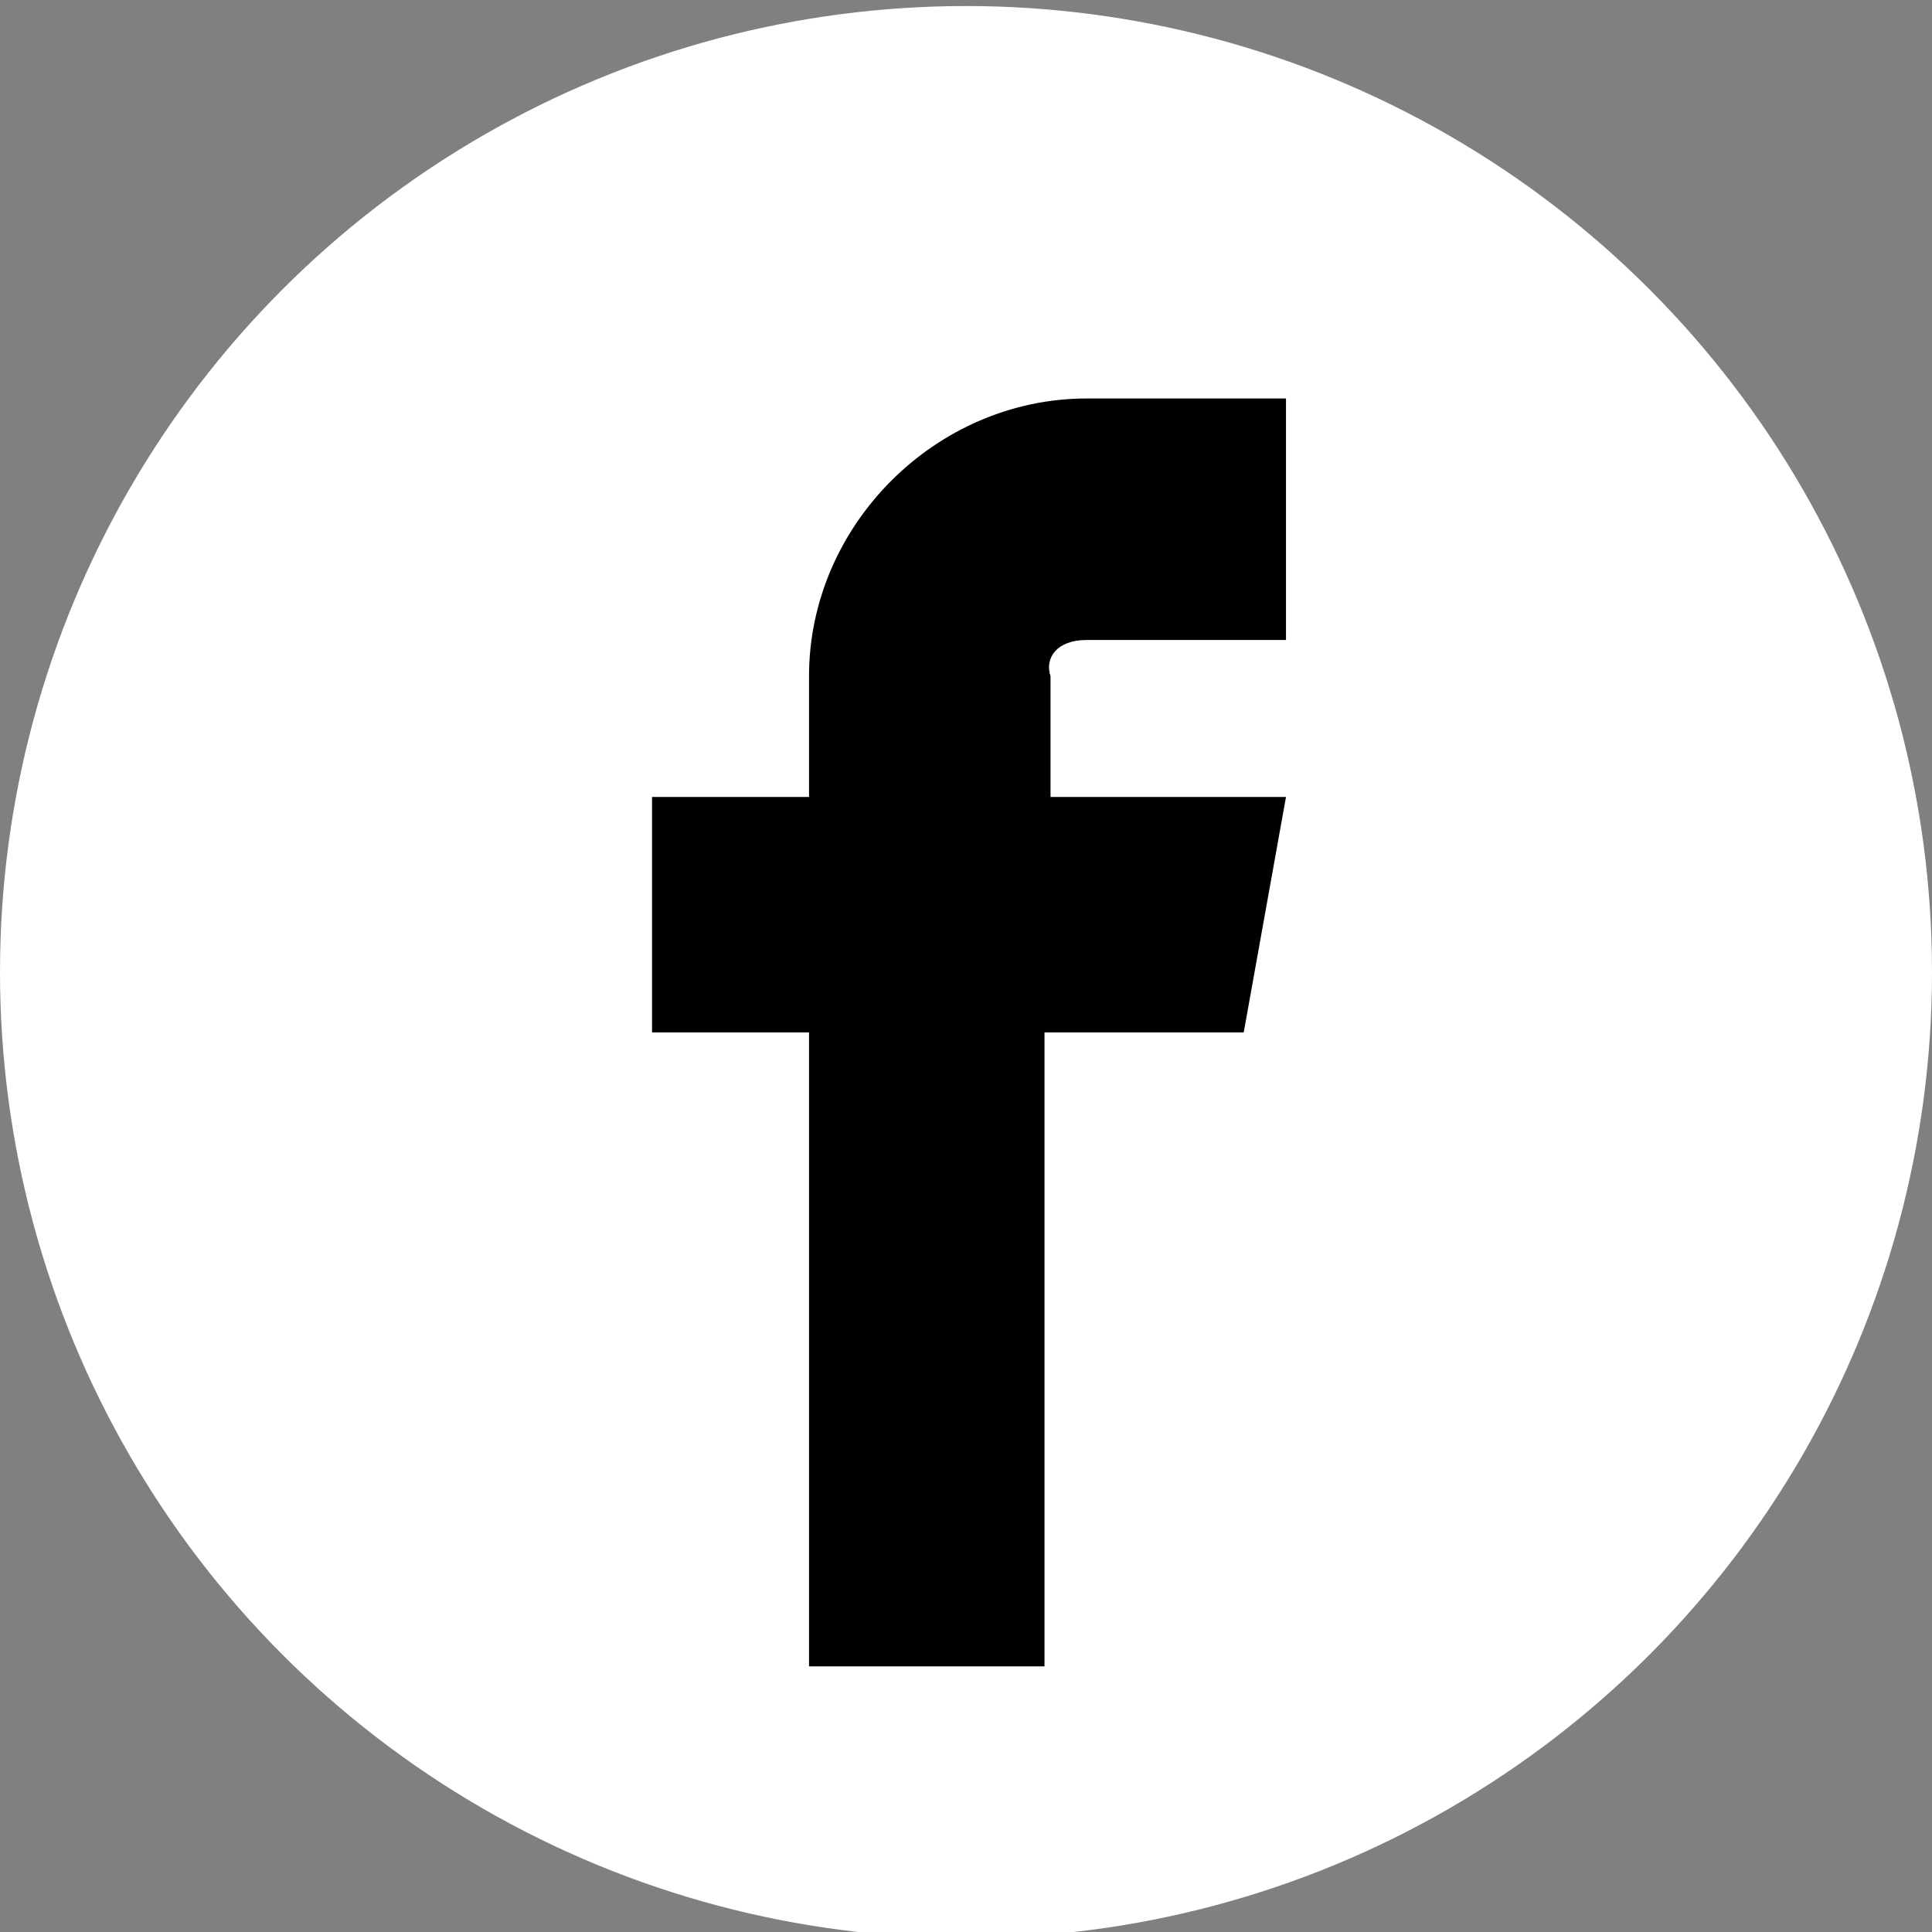
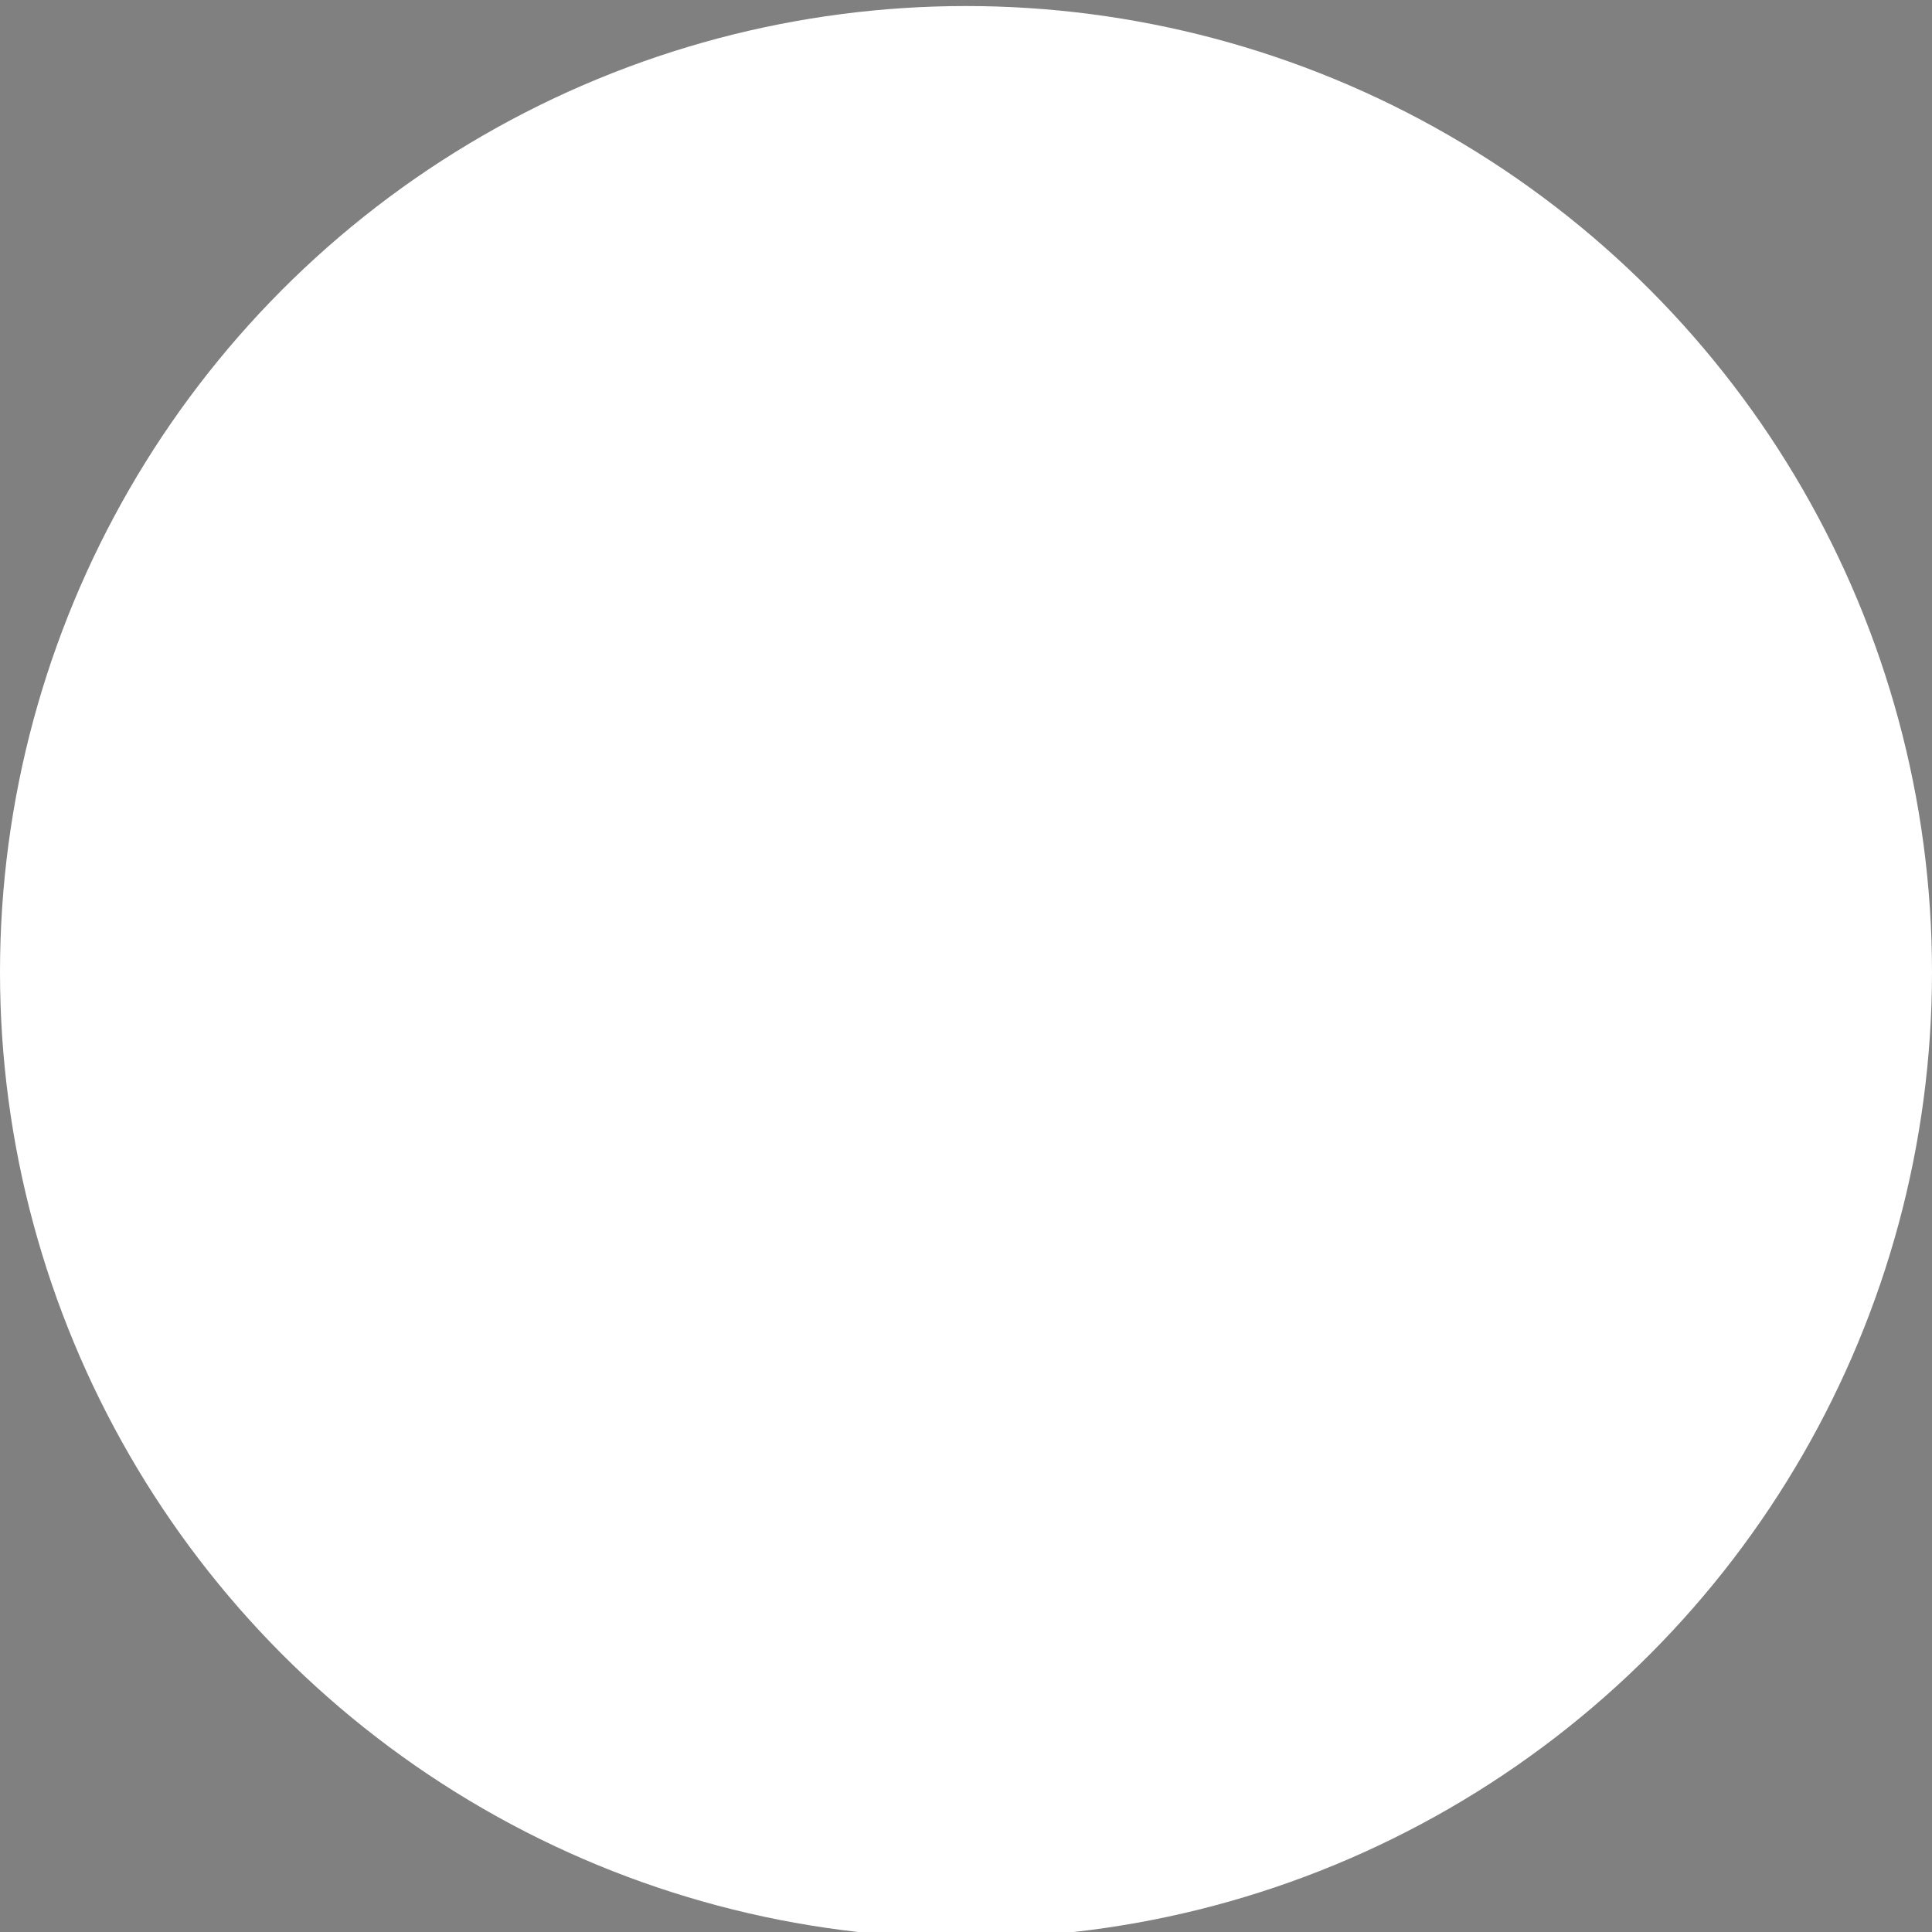
<svg xmlns="http://www.w3.org/2000/svg" version="1.1" id="レイヤー_1" x="0px" y="0px" viewBox="0 0 32 32" style="enable-background:new 0 0 32 32;" xml:space="preserve">
  <rect x="0" y="0" width="32" height="32" fill="#808080" stroke="none" />
  <style type="text/css">
	.st0{fill:#FFFFFF;}
</style>
  <circle class="st0" cx="16" cy="16.1" r="16" />
-   <path d="M18,10.6h3.3v-4H18c-2.5,0-4.6,2.1-4.6,4.6v2h-2.6v3.9h2.6v10.5h3.9V17.1h3.3l0.7-3.9h-3.9v-2C17.3,10.9,17.5,10.6,18,10.6z  " />
</svg>